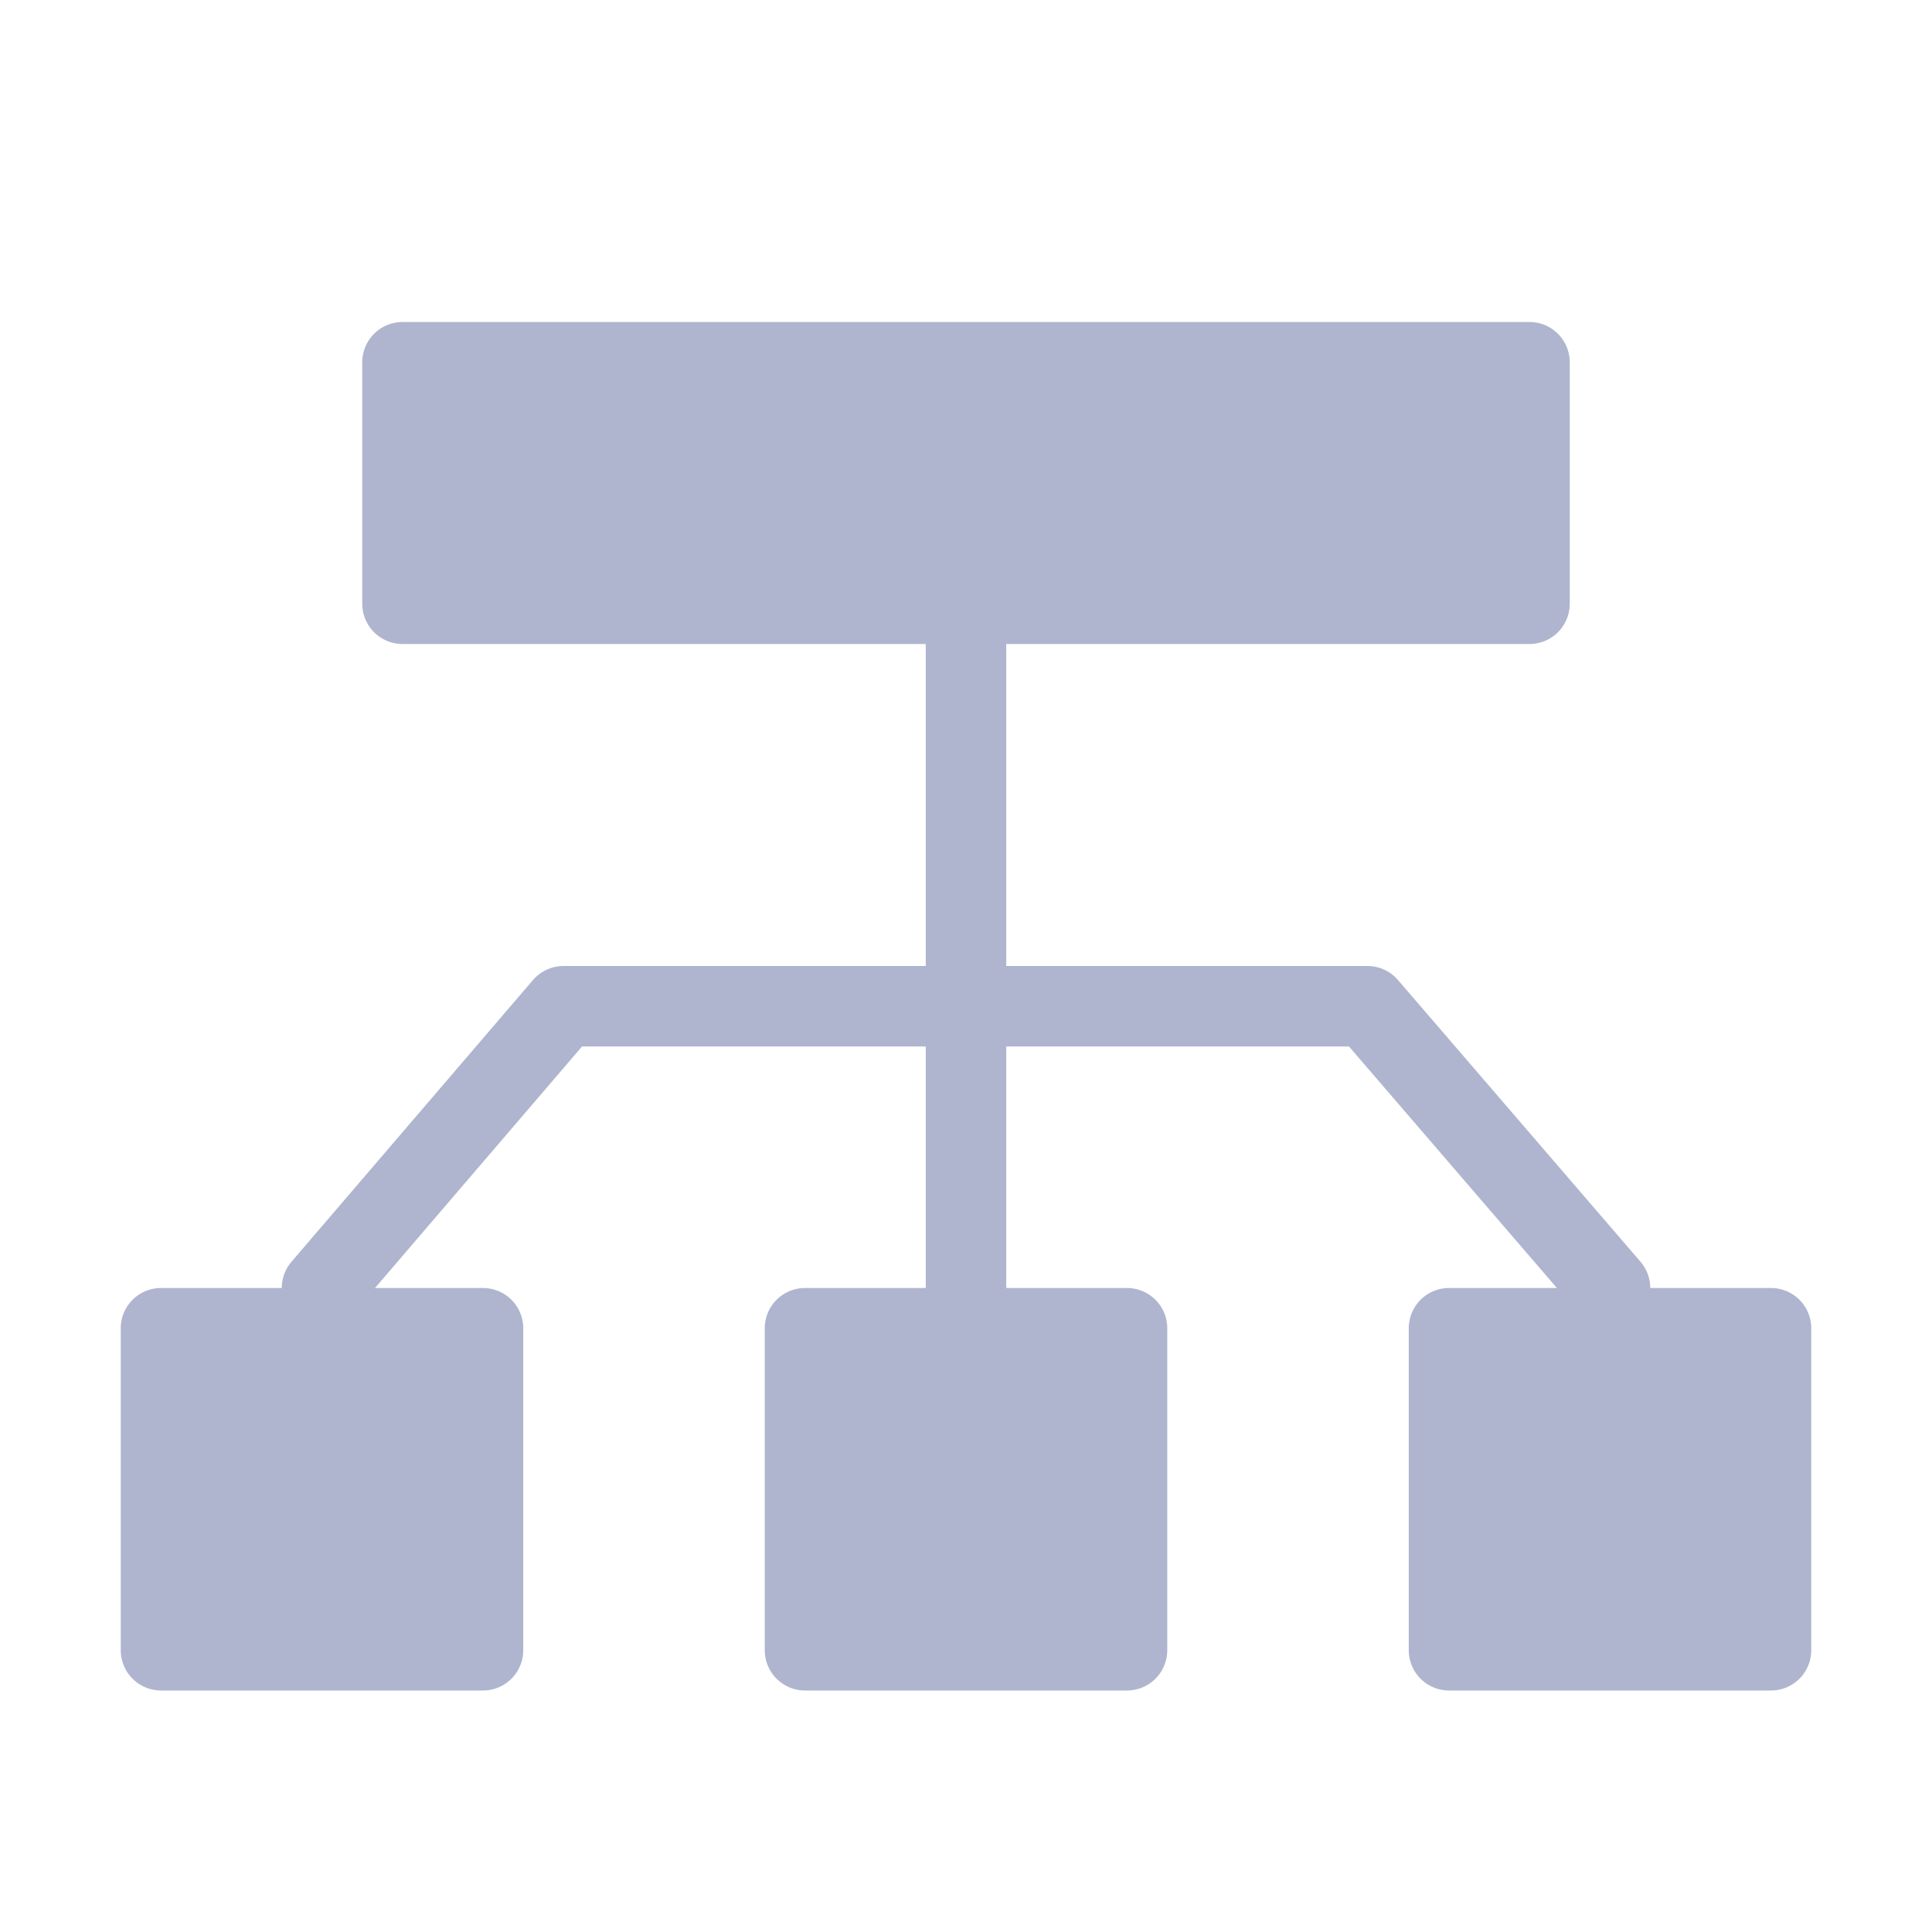
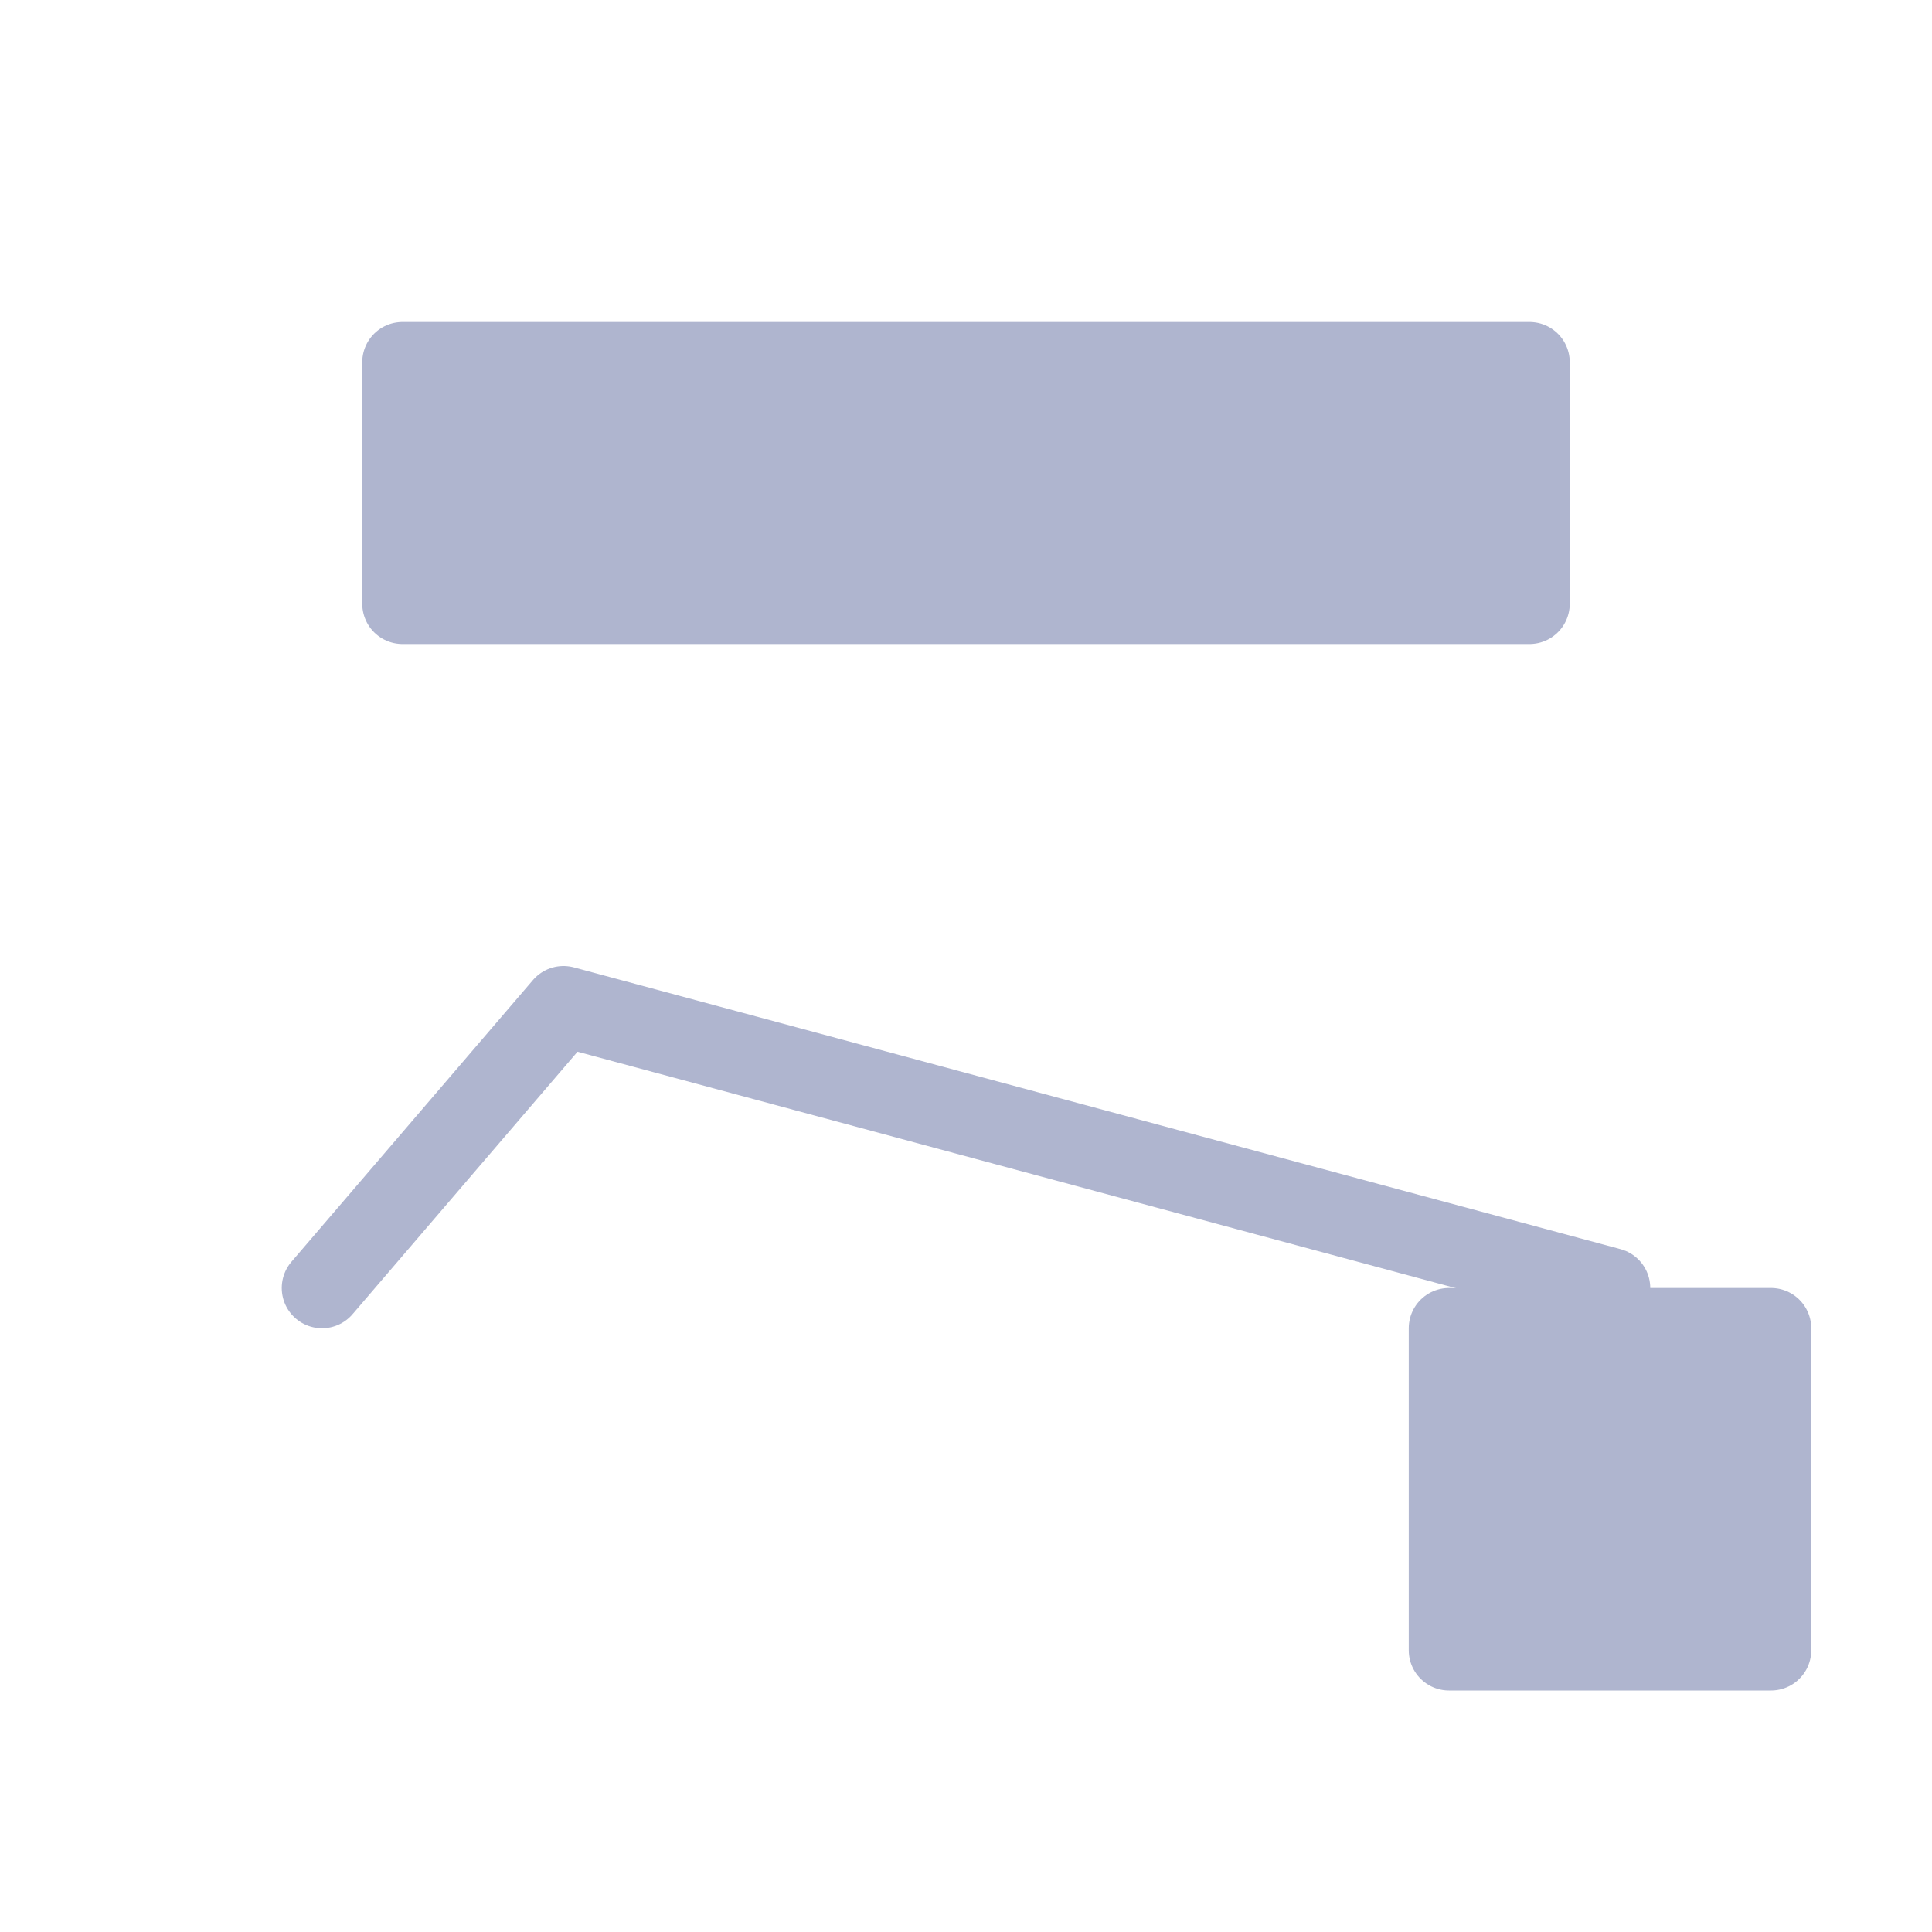
<svg xmlns="http://www.w3.org/2000/svg" width="32" height="32" viewBox="0 0 48 48" fill="none">
-   <path d="M24 33V15" stroke="#AFB5CF" stroke-width="2" stroke-linecap="round" stroke-linejoin="round" />
  <rect x="10" y="9" width="28" height="6" fill="#AFB5CF" stroke="#AFB5CF" stroke-width="2" stroke-linecap="round" stroke-linejoin="round" />
-   <path d="M8 32L14 25H33.974L40 32" stroke="#AFB5CF" stroke-width="2" stroke-linecap="round" stroke-linejoin="round" />
-   <rect x="4" y="33" width="8" height="8" fill="#AFB5CF" stroke="#AFB5CF" stroke-width="2" stroke-linecap="round" stroke-linejoin="round" />
-   <rect x="20" y="33" width="8" height="8" fill="#AFB5CF" stroke="#AFB5CF" stroke-width="2" stroke-linecap="round" stroke-linejoin="round" />
+   <path d="M8 32L14 25L40 32" stroke="#AFB5CF" stroke-width="2" stroke-linecap="round" stroke-linejoin="round" />
  <rect x="36" y="33" width="8" height="8" fill="#AFB5CF" stroke="#AFB5CF" stroke-width="2" stroke-linecap="round" stroke-linejoin="round" />
</svg>